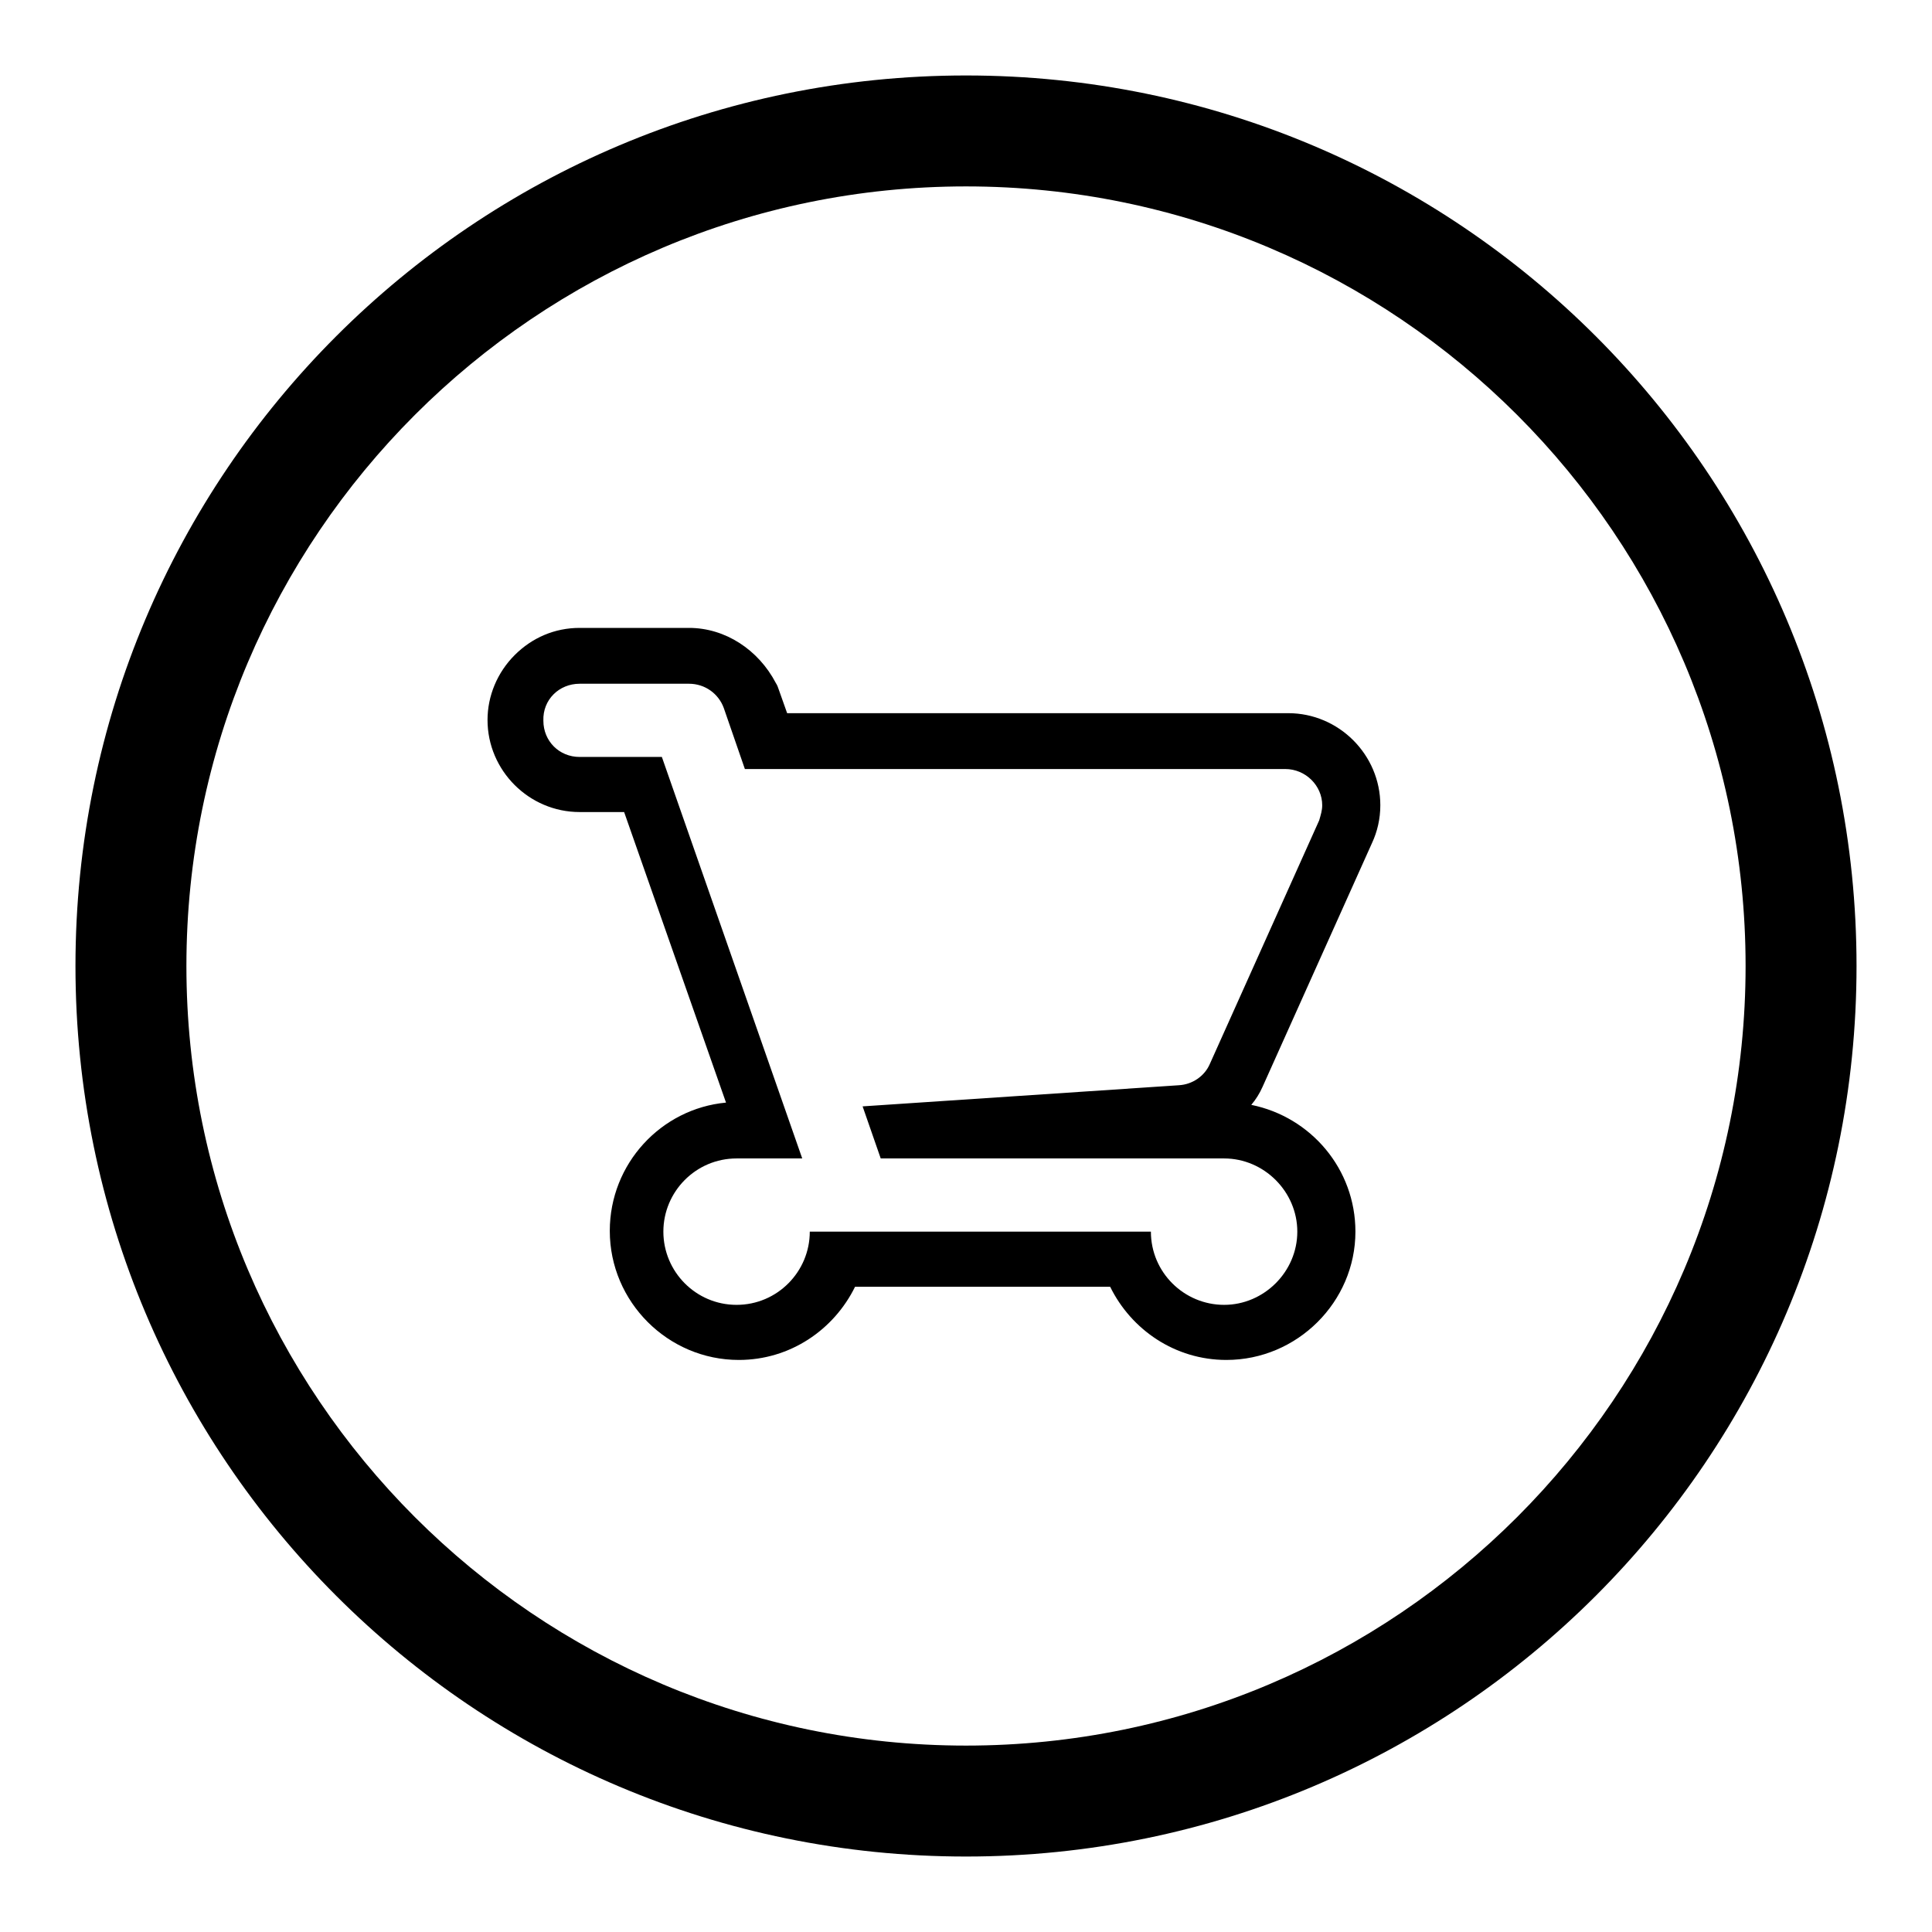
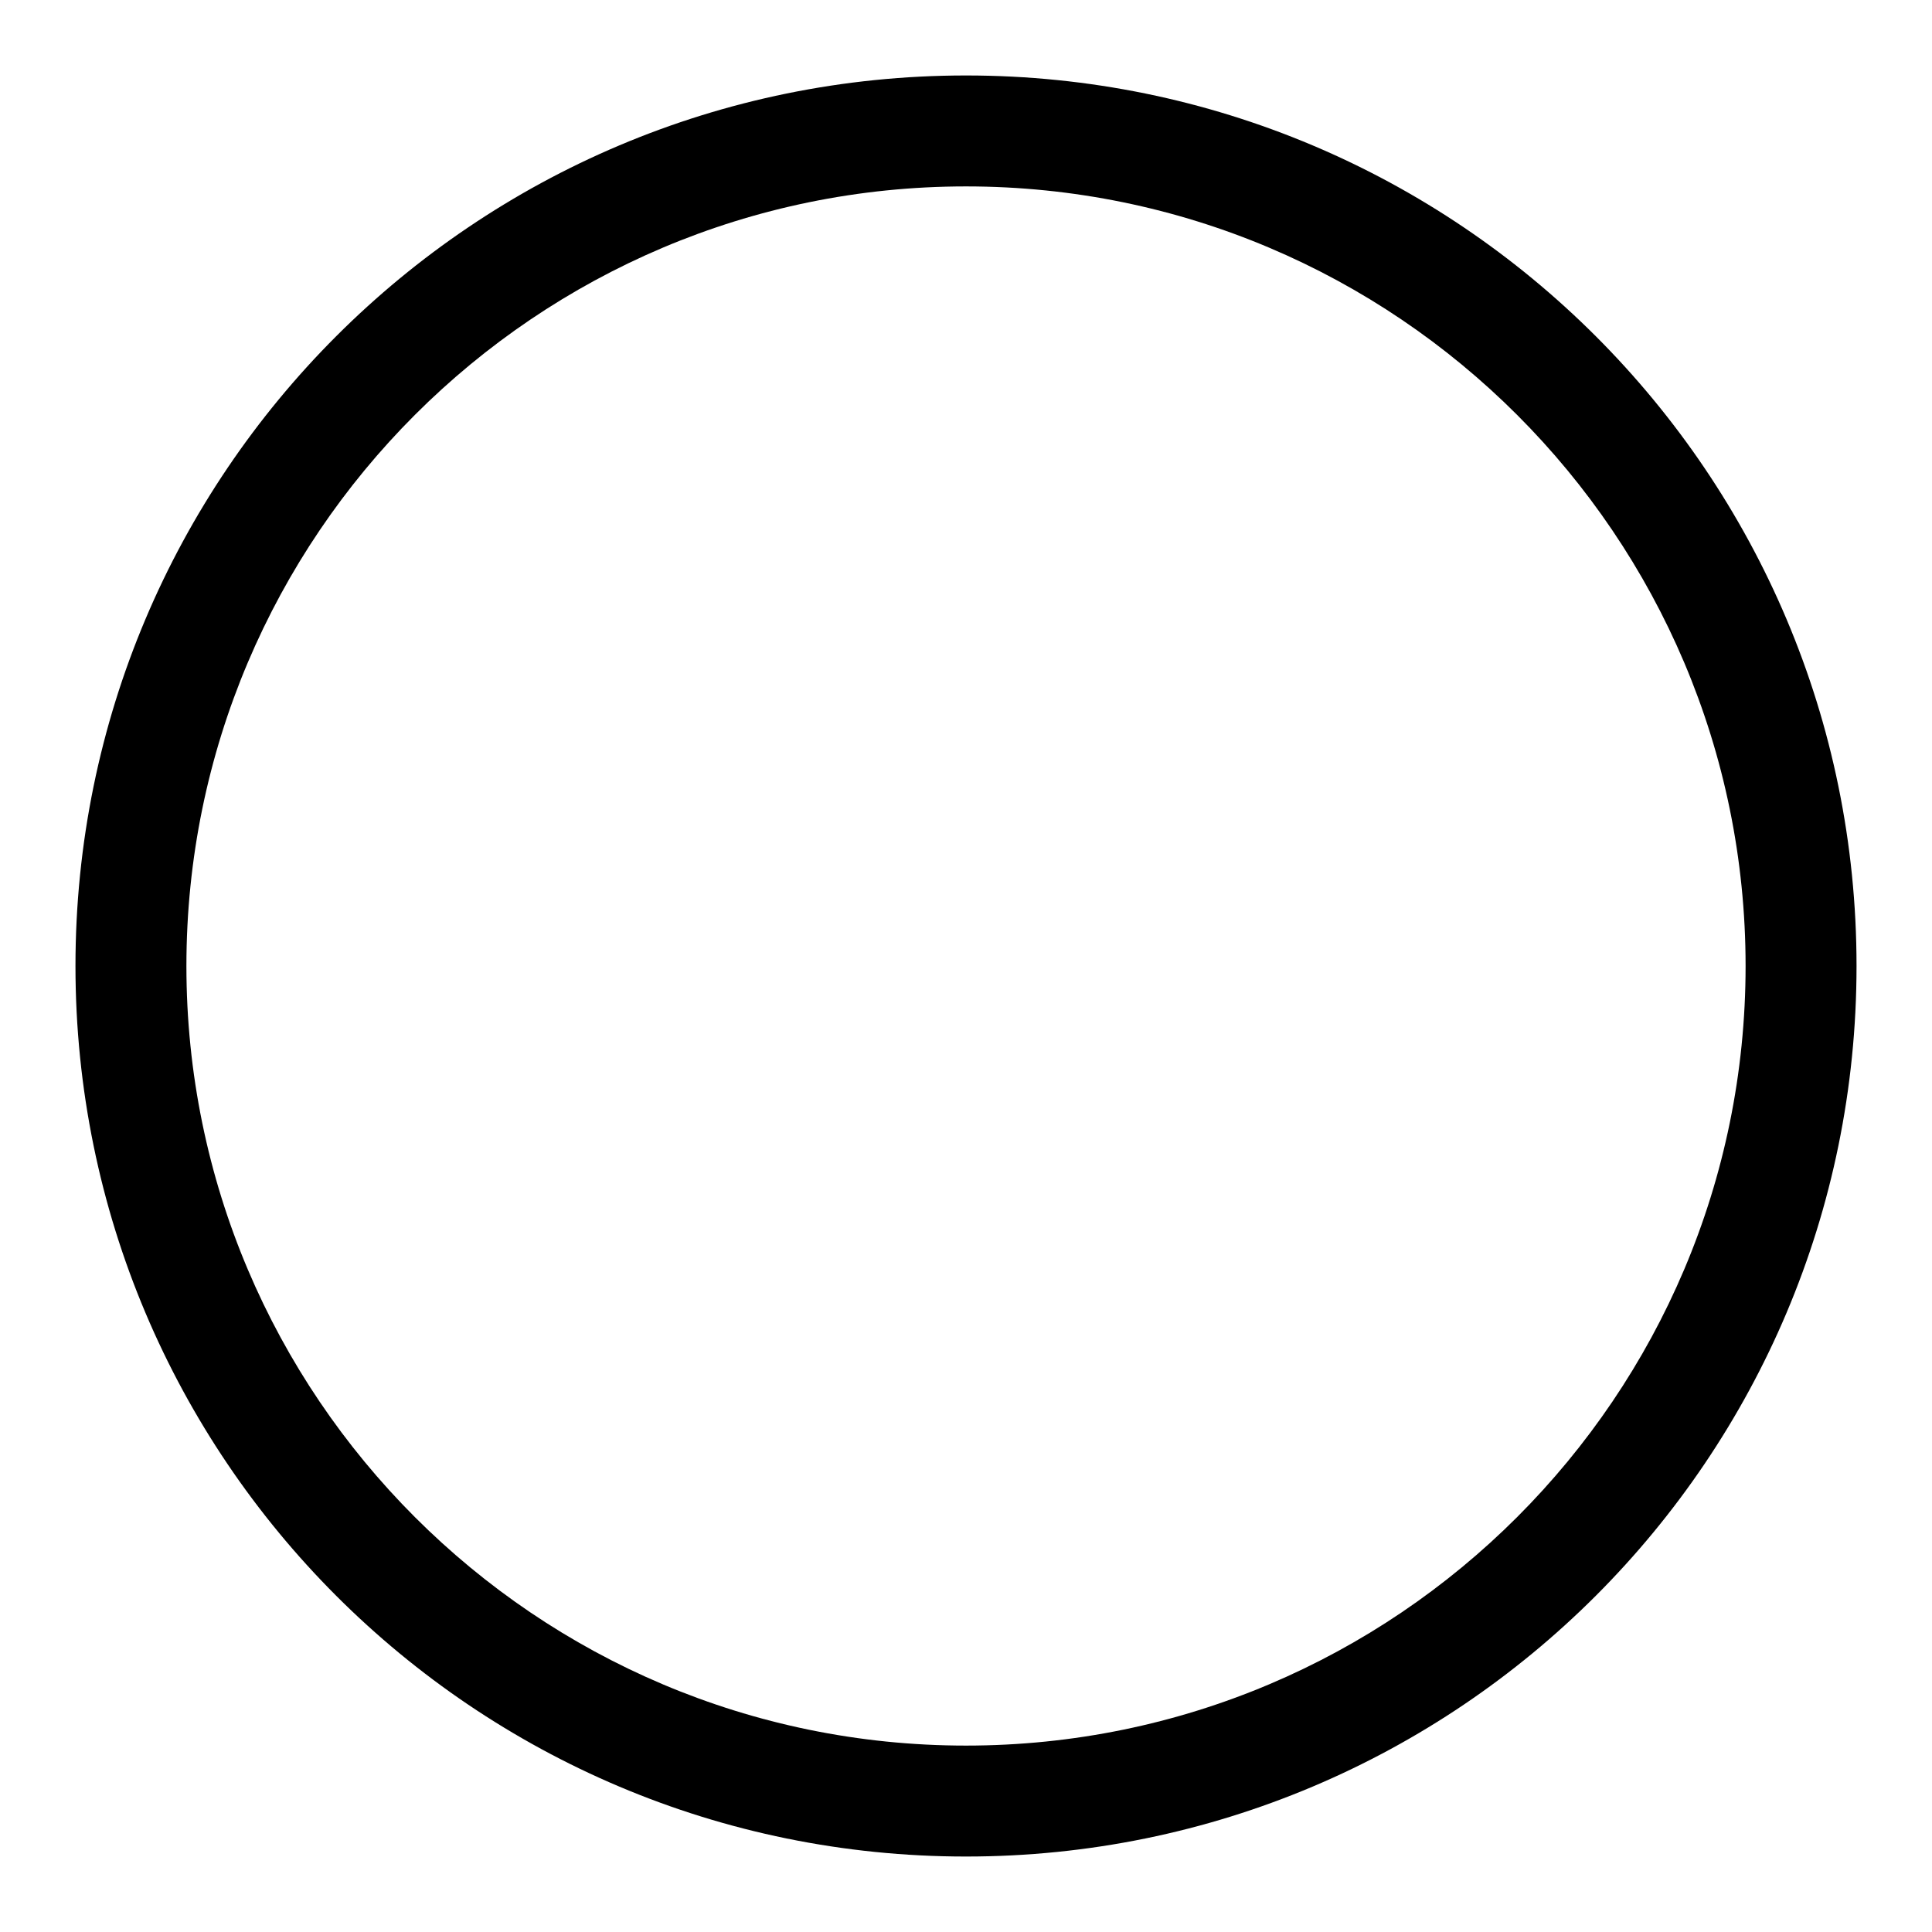
<svg xmlns="http://www.w3.org/2000/svg" version="1.1" x="0px" y="0px" viewBox="0 0 256 256" enable-background="new 0 0 256 256" xml:space="preserve">
  <g>
    <g>
      <path fill="#000000" d="M128,10C62.8,10,10,62.8,10,128c0,65.2,52.8,118,118,118c65.2,0,118-52.8,118-118C246,62.8,193.2,10,128,10z M128,231.3C71,231.3,24.7,185,24.7,128C24.7,71,71,24.7,128,24.7S231.3,71,231.3,128C231.3,185,185,231.3,128,231.3z" />
-       <path fill="#000000" d="M76.8,90.6C76.8,90.6,76.8,90.6,76.8,90.6h14.5c2.1,0,3.9,1.3,4.6,3.2h0l2.8,8.1h71.6c2.7,0,4.9,2.2,4.9,4.8c0,0.7-0.2,1.3-0.4,2l-14.5,32.3c-0.7,1.6-2.3,2.7-4.1,2.8l-41.9,2.8l2.4,6.9h45.5c5.3,0,9.7,4.4,9.7,9.7c0,5.3-4.4,9.7-9.7,9.7c-5.3,0-9.7-4.3-9.7-9.7h-45.2c0,5.3-4.3,9.7-9.7,9.7s-9.7-4.4-9.7-9.7c0-5.3,4.3-9.7,9.7-9.7h8.7l-18.6-53.2H76.8c-2.7,0-4.8-2.1-4.8-4.8C71.9,92.7,74.1,90.6,76.8,90.6 M91.3,83.2H76.8c-3.3,0-6.3,1.3-8.6,3.6c-2.3,2.3-3.6,5.4-3.6,8.6c0,6.7,5.5,12.2,12.2,12.2h5.9l13.5,38.5c-8.6,0.8-15.4,8.1-15.4,17c0,9.4,7.7,17.1,17.1,17.1c6.8,0,12.6-4,15.4-9.7h33.8c2.8,5.7,8.6,9.7,15.4,9.7c9.4,0,17.1-7.7,17.1-17c0-8.3-5.9-15.2-13.8-16.8c0.6-0.7,1.1-1.5,1.5-2.4l14.5-32.3c0.7-1.5,1.1-3.2,1.1-5c0-6.7-5.5-12.2-12.2-12.2h-66.4l-1.1-3.1c-0.1-0.3-0.2-0.6-0.4-0.9C100.5,86.1,96.1,83.2,91.3,83.2L91.3,83.2z" />
    </g>
  </g>
</svg>